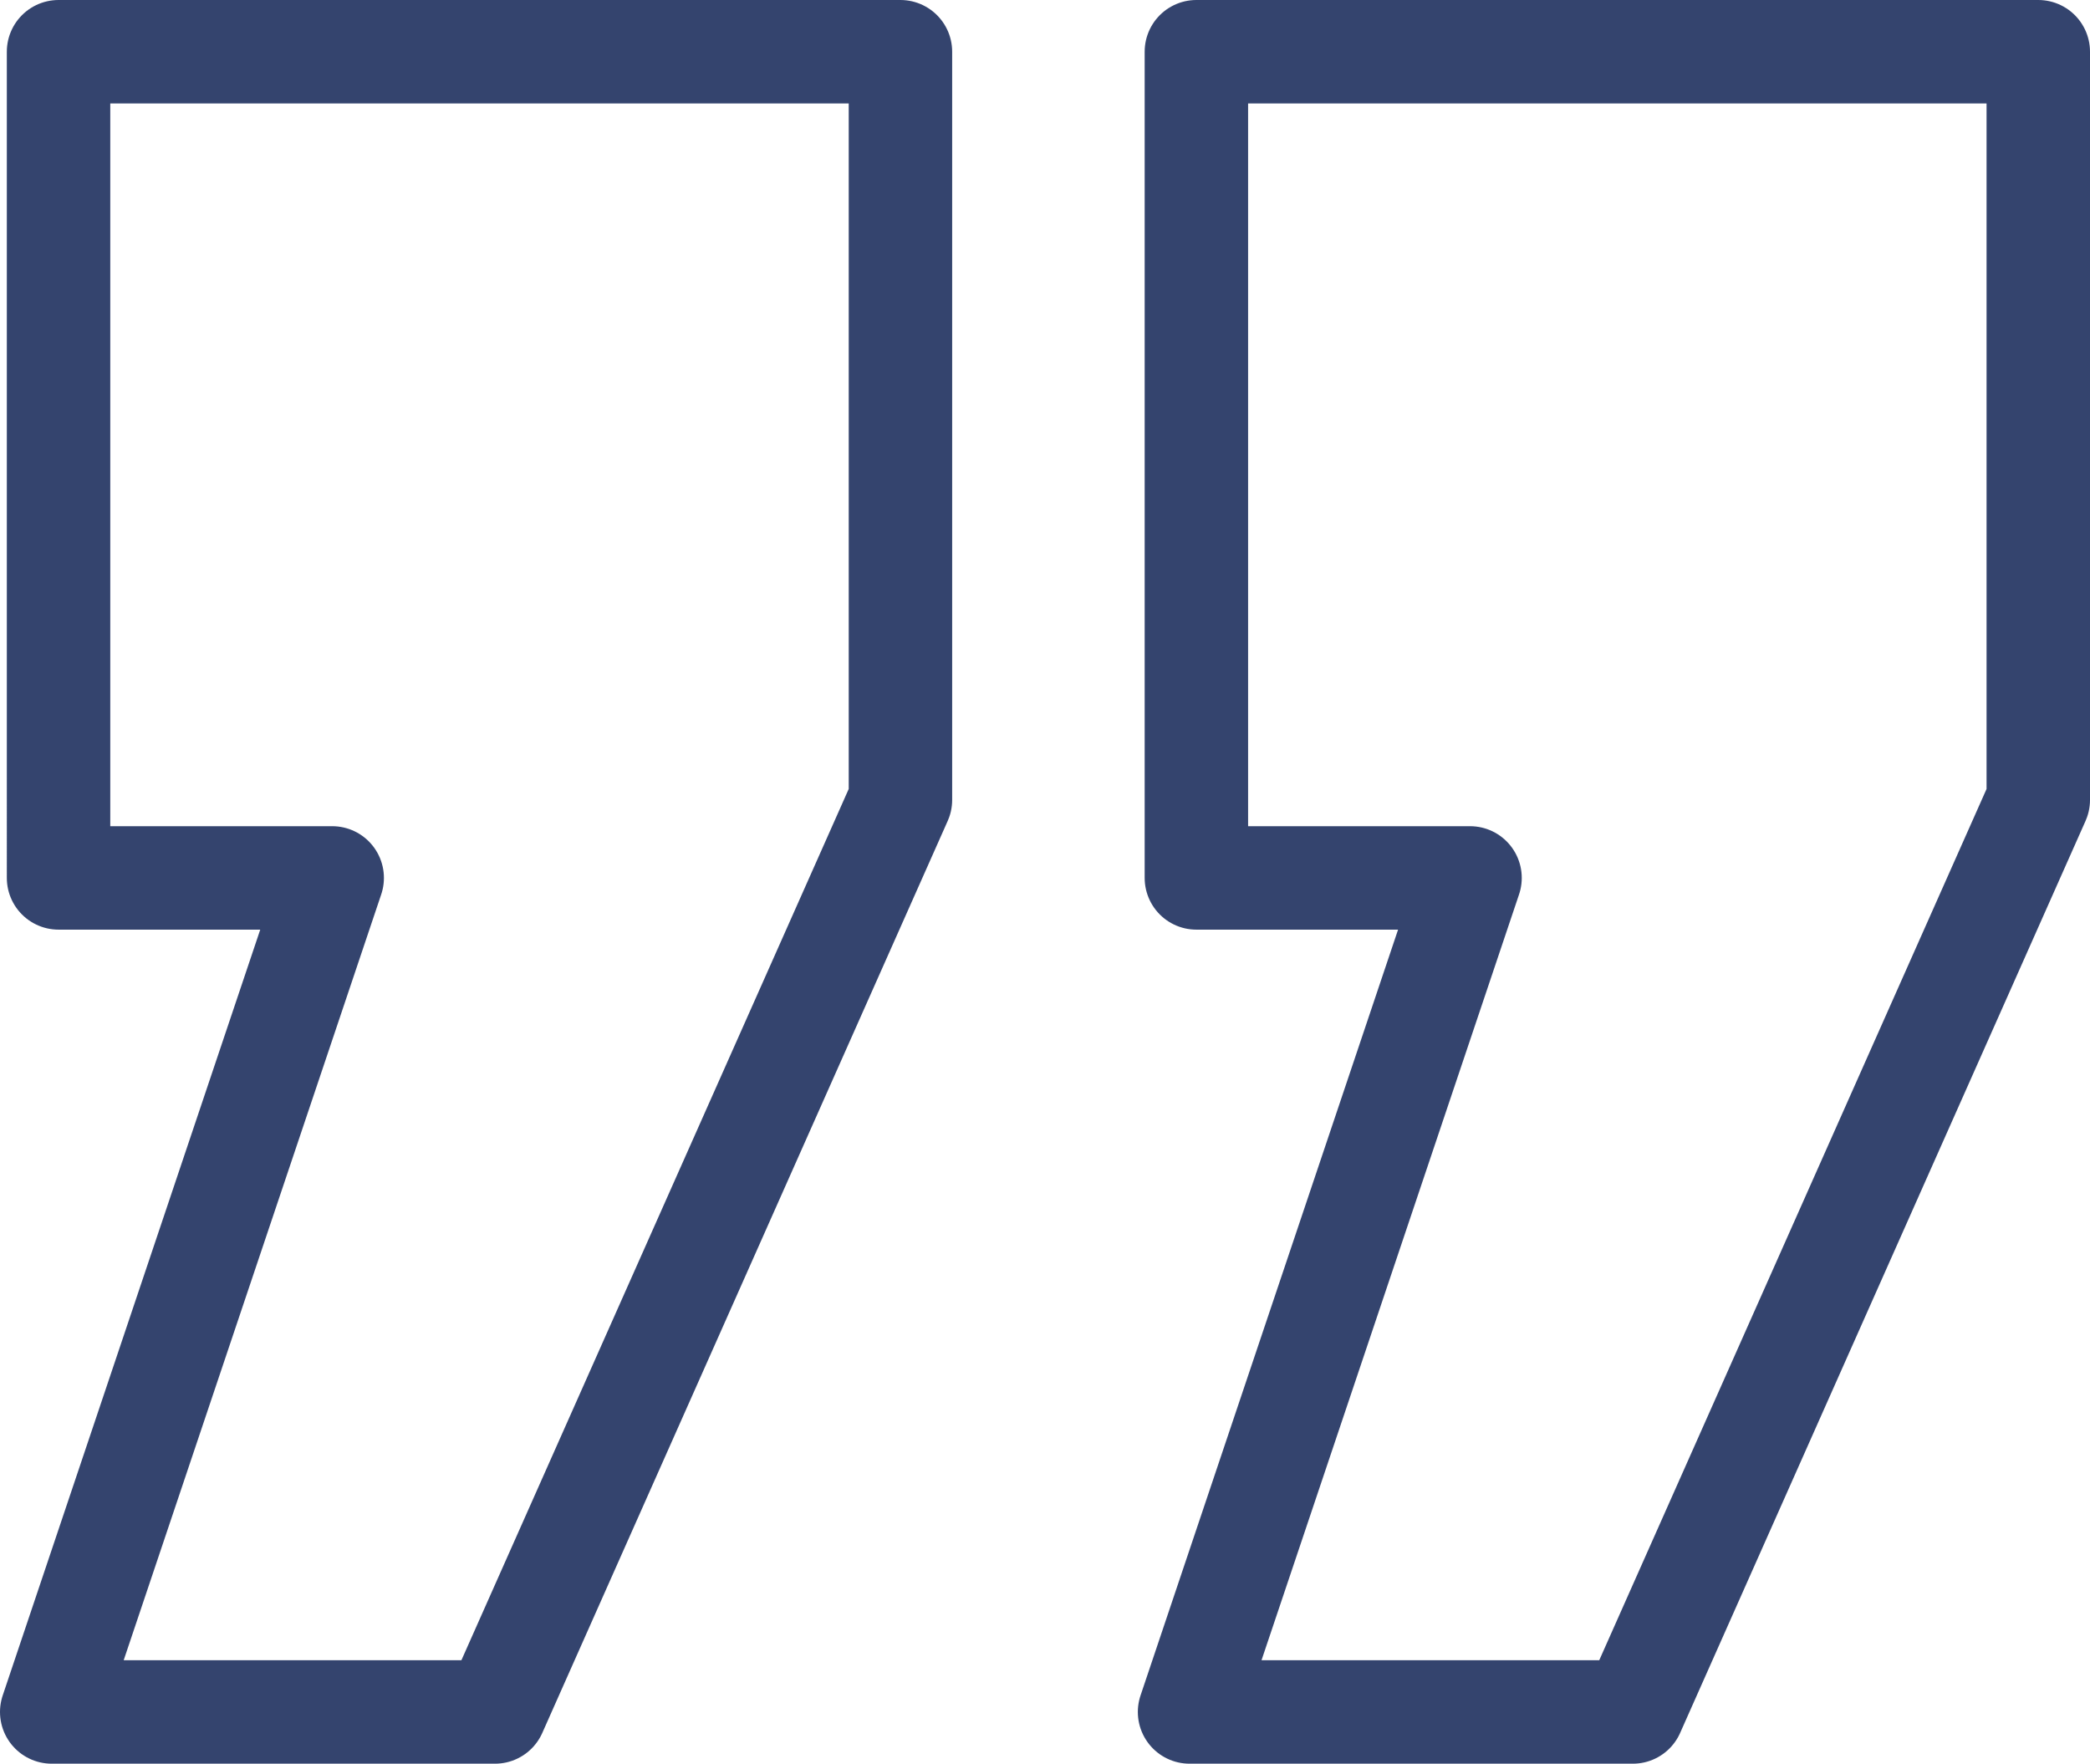
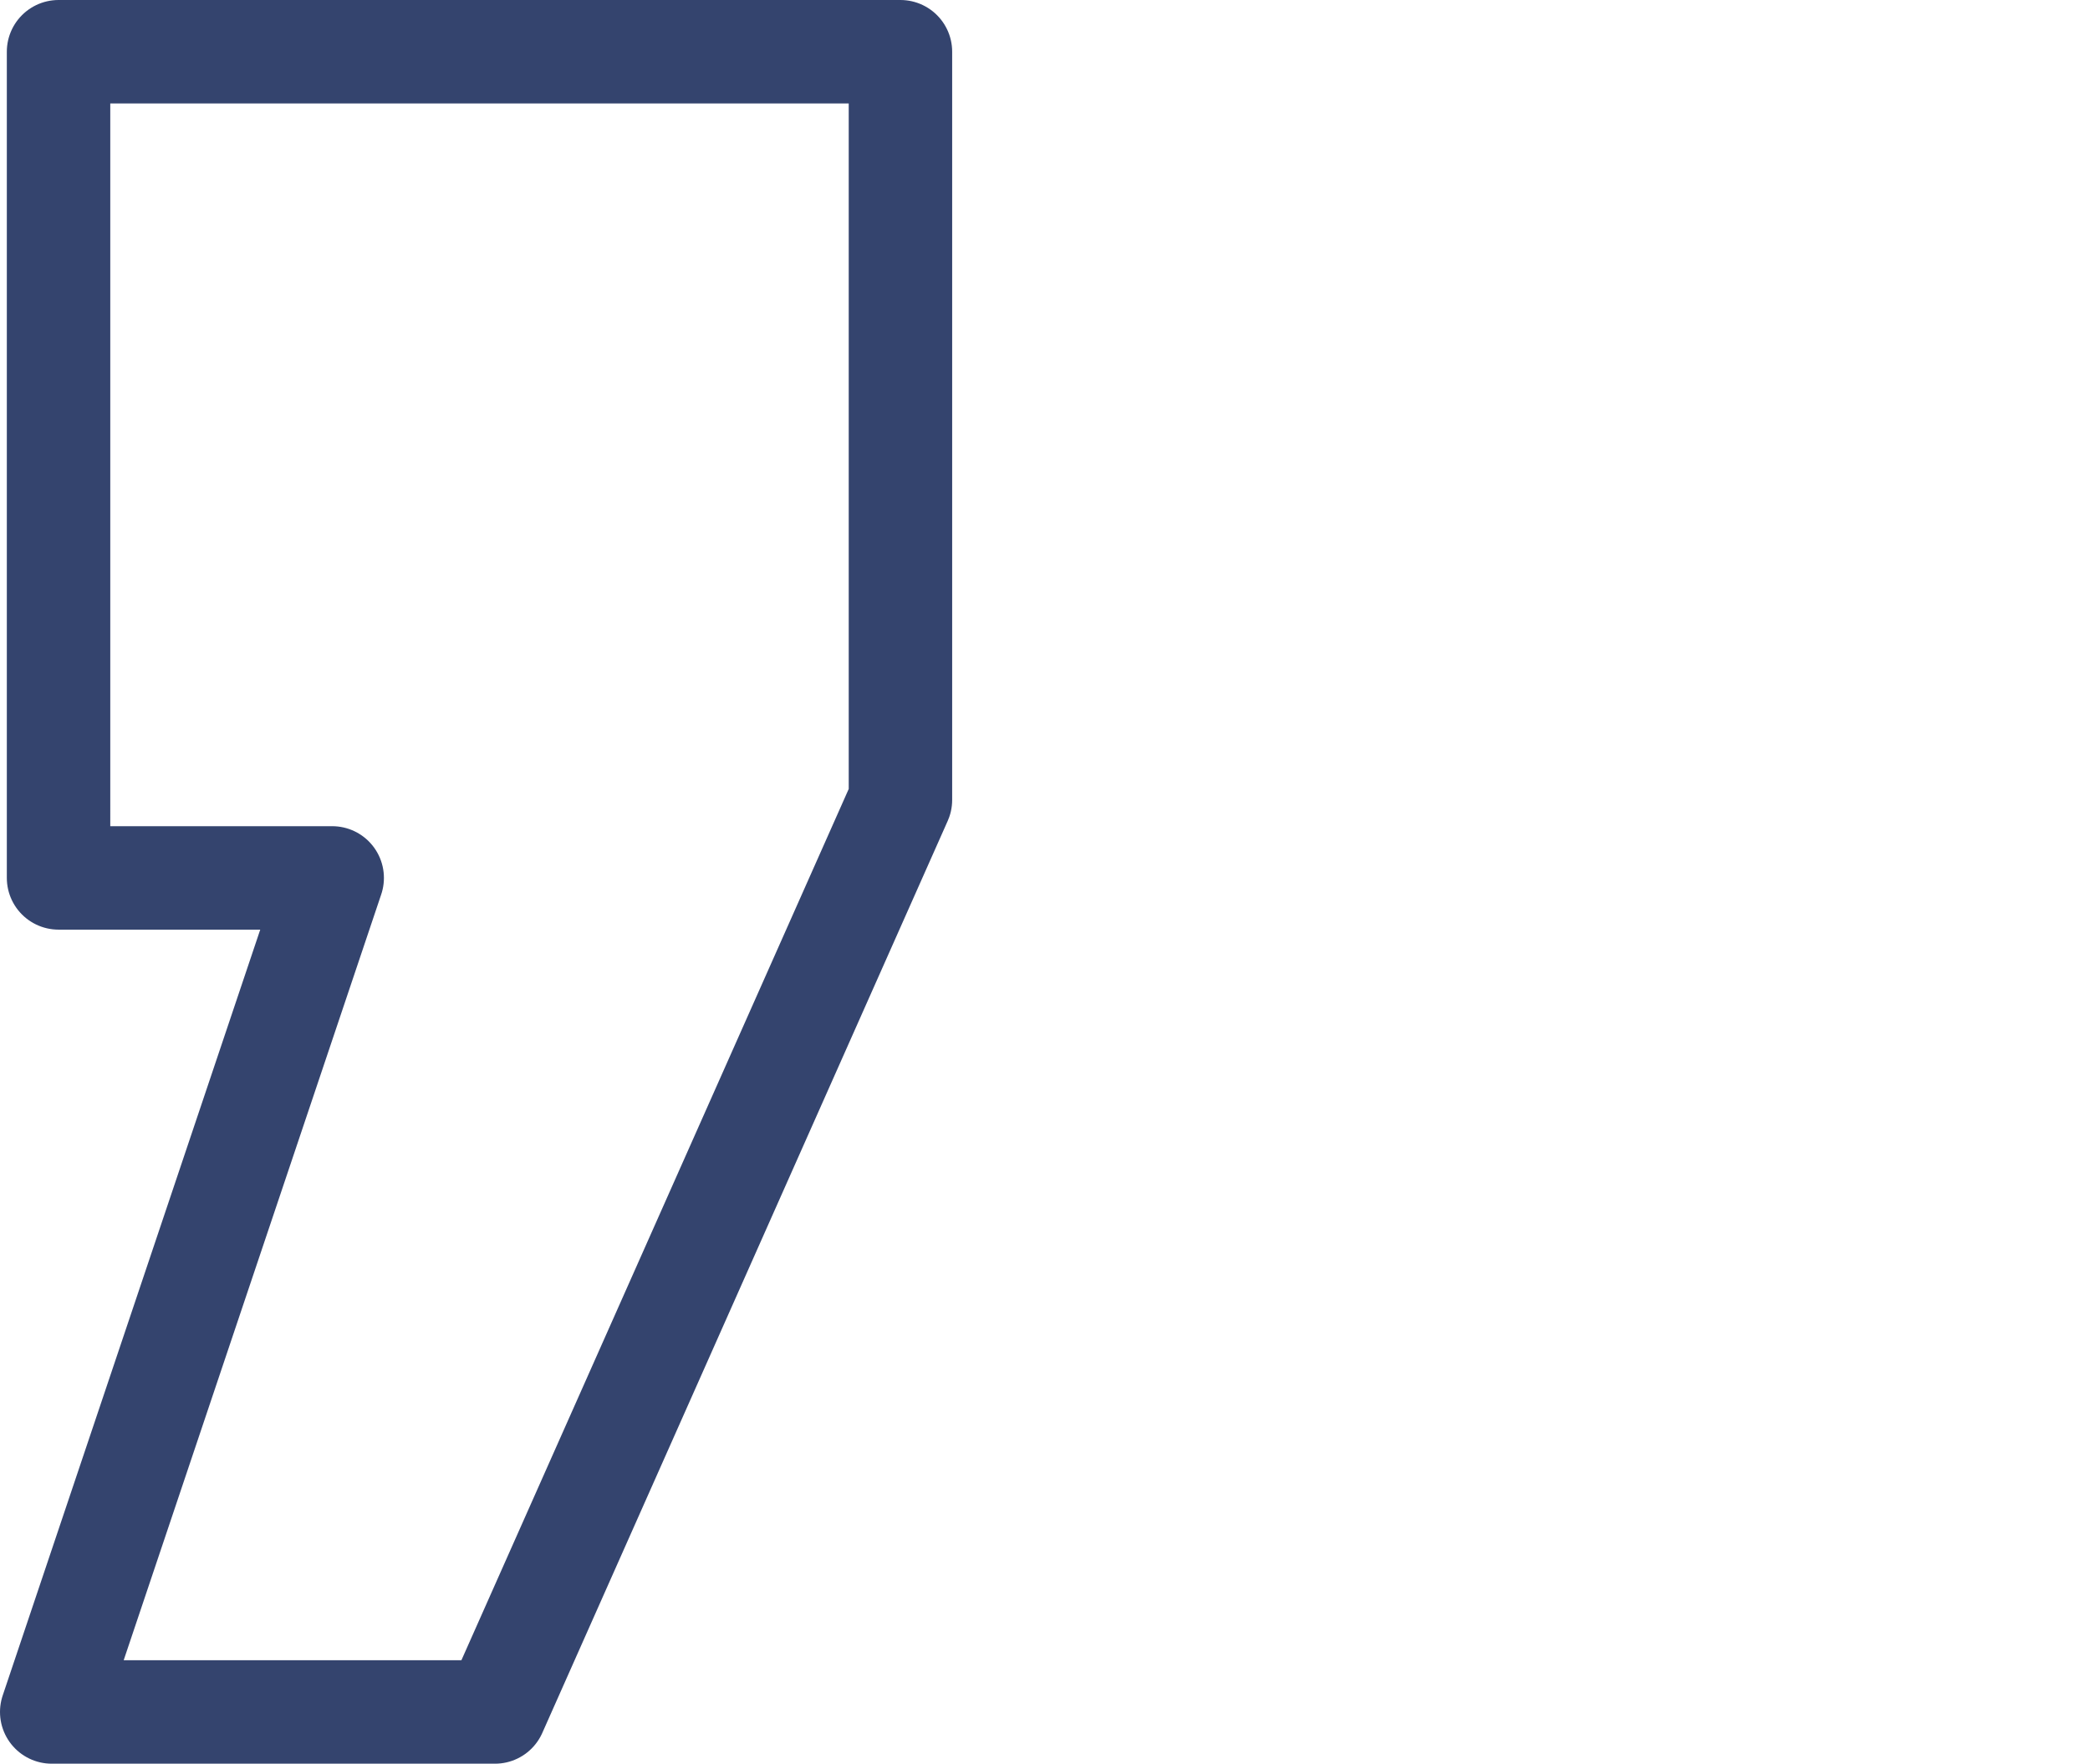
<svg xmlns="http://www.w3.org/2000/svg" width="40.41" height="34.1" viewBox="0 0 40.41 34.1">
  <g id="Group_7" data-name="Group 7" transform="translate(-1518.948 -1264.9)">
    <g id="Layer_3" data-name="Layer 3" transform="translate(1284.398 1190.71)">
      <path id="Path_63" data-name="Path 63" d="M244.121,107.29H235.55l5.423-16.126h-5.291V75.19H251.96V89.656Z" fill="none" stroke="#34446e" stroke-linecap="round" stroke-linejoin="round" stroke-width="2" />
    </g>
    <g id="Layer_3-2" data-name="Layer 3" transform="translate(1306.398 1190.71)">
-       <path id="Path_63-2" data-name="Path 63" d="M244.121,107.29H235.55l5.423-16.126h-5.291V75.19H251.96V89.656Z" fill="none" stroke="#34446e" stroke-linecap="round" stroke-linejoin="round" stroke-width="2" />
-     </g>
+       </g>
  </g>
</svg>